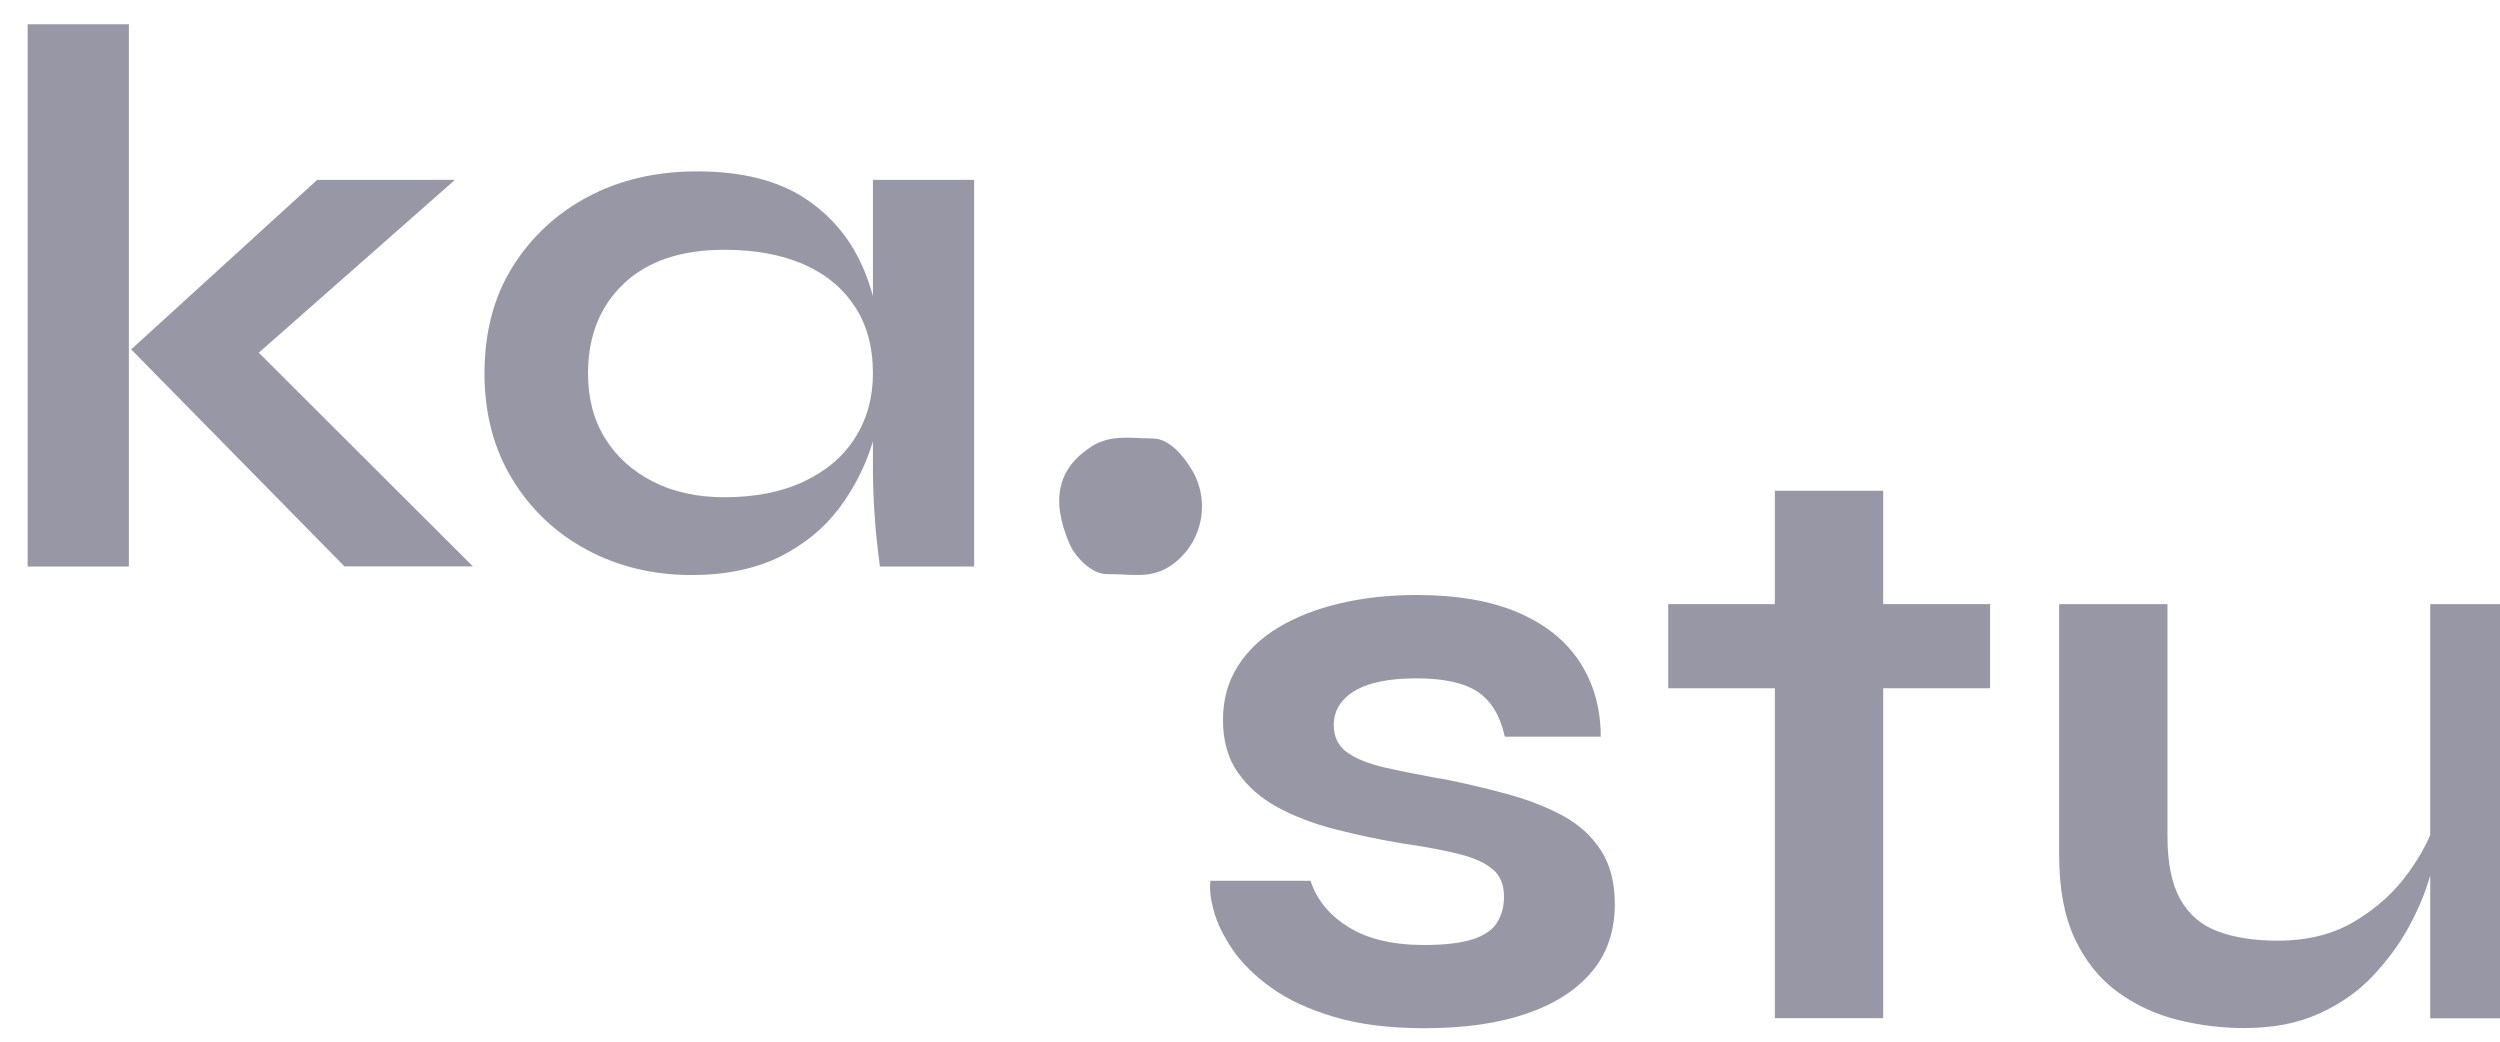
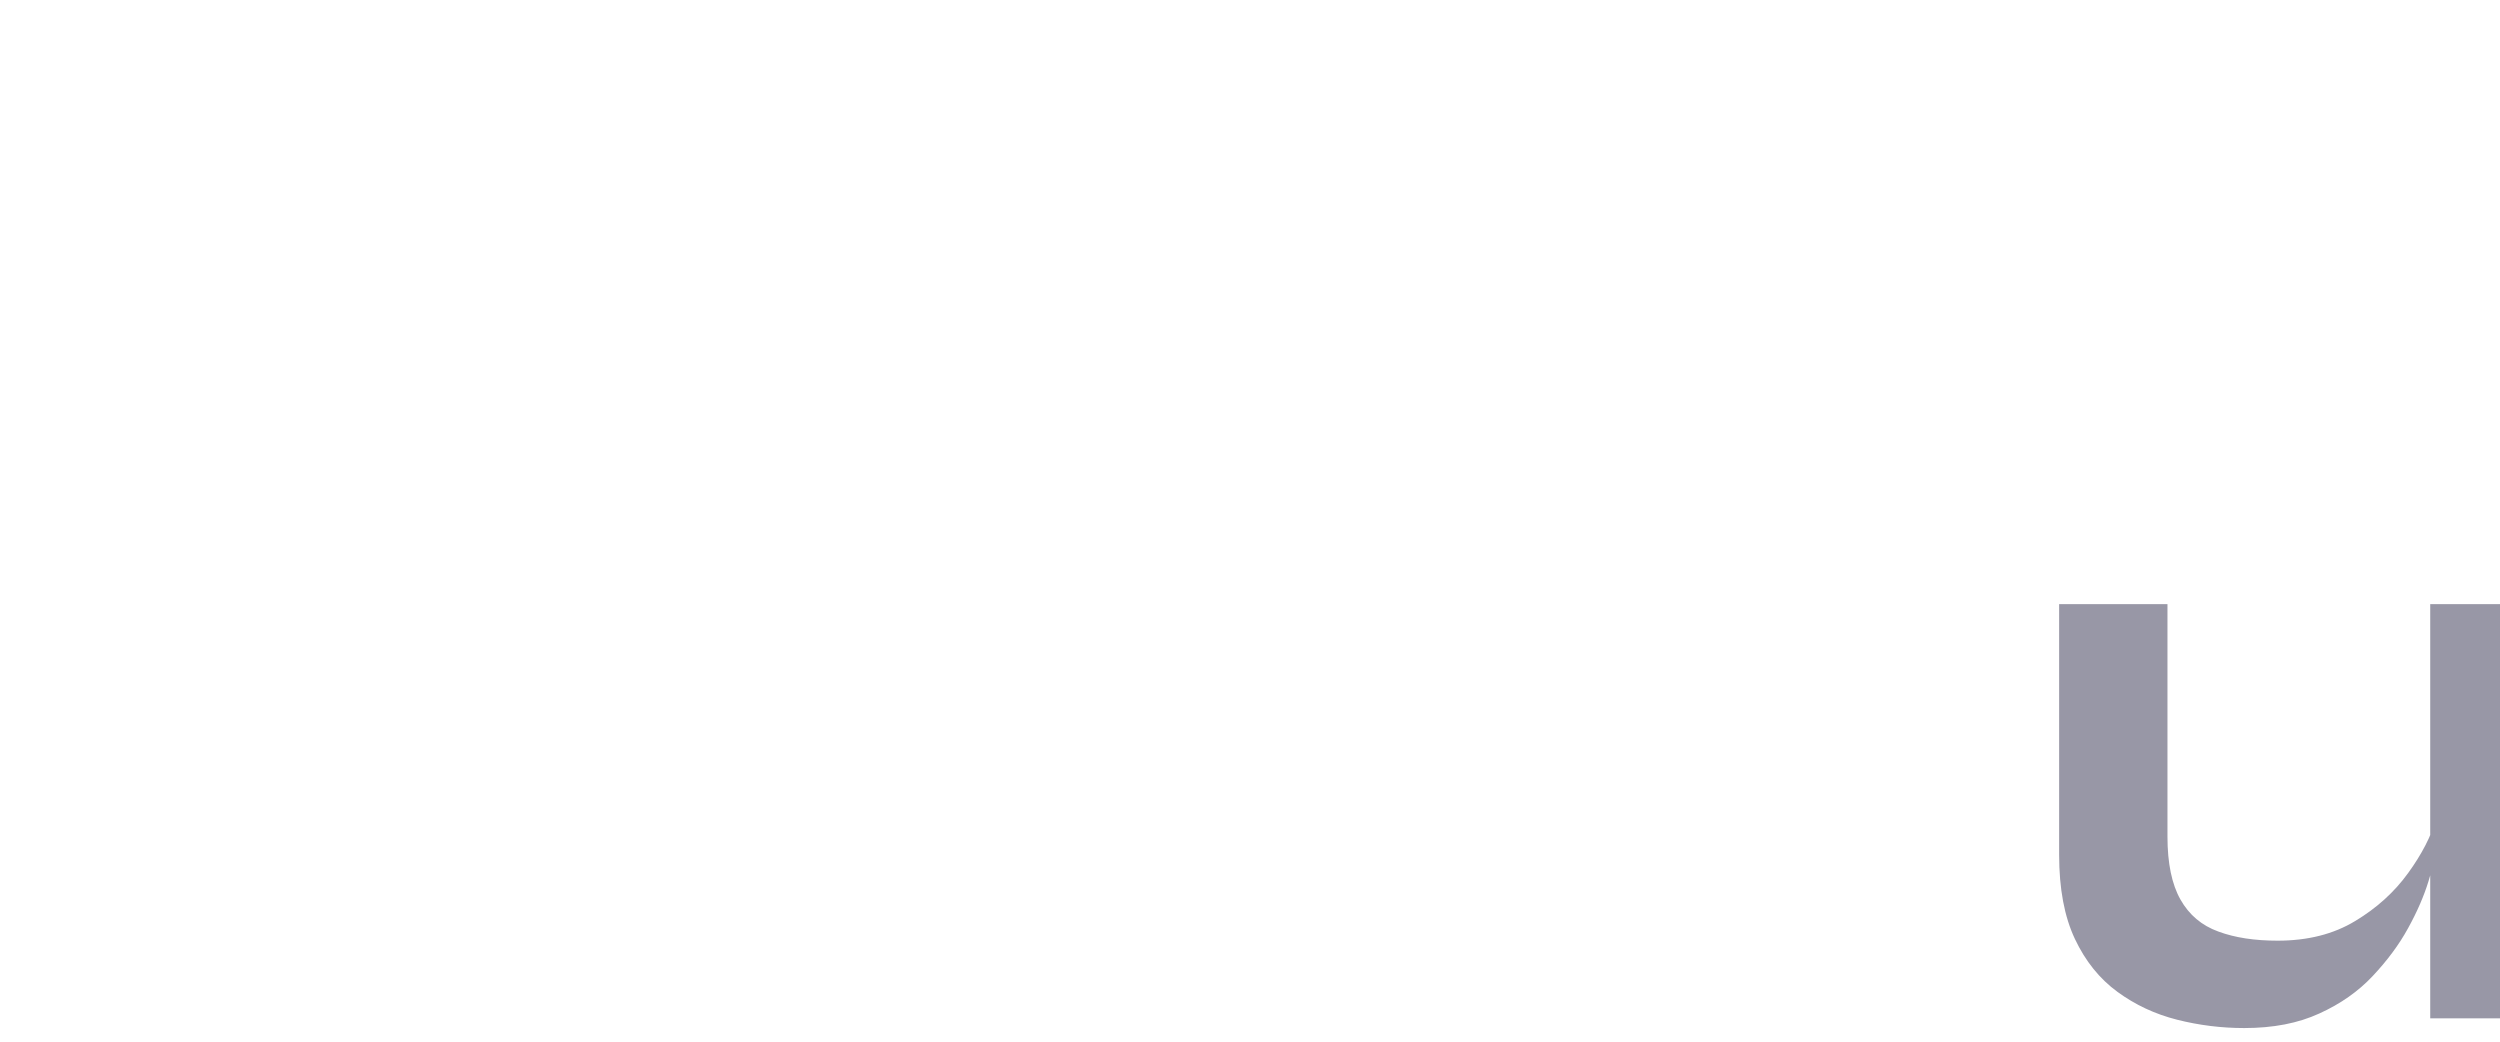
<svg xmlns="http://www.w3.org/2000/svg" width="1440" height="600" viewBox="0 0 1440 600" fill="none">
-   <path d="M685.984 269.755C698.107 288.998 692.402 314.477 673.148 326.592C662.095 333.541 651.041 330.512 637.581 330.69C628.578 330.78 619.219 320.446 616.277 313.764C604.6 287.127 609.859 269.042 629.113 256.927C639.81 250.156 651.933 252.472 663.699 252.561C672.881 252.472 680.636 261.203 685.984 269.755Z" fill="#32314E" fill-opacity="0.5" />
-   <path d="M15.921 13.987H74.218V326.325H15.921V13.987ZM262.035 103.608L129.307 220.579L130.644 184.766L272.376 326.236H198.39L75.555 201.247L182.701 103.608H262.035Z" fill="#32314E" fill-opacity="0.5" />
-   <path d="M398.33 331.225C376.224 331.225 356.078 326.325 338.072 316.704C319.977 306.993 305.625 293.363 295.017 275.902C284.41 258.441 279.062 238.218 279.062 215.145C279.062 191.537 284.41 171.047 295.196 153.764C305.982 136.481 320.512 122.94 338.874 113.229C357.237 103.519 378.096 98.708 401.45 98.708C427.123 98.708 447.892 103.875 463.581 114.209C479.269 124.543 490.679 138.441 497.899 156.08C505.031 173.719 508.685 193.408 508.685 215.234C508.685 228.419 506.635 241.782 502.446 255.323C498.256 268.953 491.838 281.425 483.191 292.918C474.545 304.41 463.135 313.675 449.14 320.713C434.967 327.661 418.03 331.225 398.33 331.225ZM417.139 286.414C434.788 286.414 450.031 283.474 462.867 277.416C475.704 271.448 485.598 263.074 492.462 252.294C499.326 241.514 502.802 229.131 502.802 215.145C502.802 199.911 499.326 186.993 492.284 176.392C485.242 165.791 475.436 157.684 462.689 152.16C449.942 146.637 434.788 143.875 417.139 143.875C392.358 143.875 373.015 150.379 359.287 163.385C345.56 176.392 338.696 193.675 338.696 215.145C338.696 229.488 341.994 241.96 348.59 252.561C355.187 263.163 364.368 271.448 376.135 277.416C387.901 283.385 401.628 286.414 417.139 286.414ZM502.802 103.608H561.099V326.325H506.813C505.298 314.655 504.228 304.41 503.693 295.412C503.069 286.414 502.802 277.684 502.802 268.953V103.608Z" fill="#32314E" fill-opacity="0.5" />
-   <path d="M697.215 507.35H754.889C758.365 518.218 765.675 527.127 776.728 533.987C787.781 540.846 802.222 544.321 820.228 544.321C832.351 544.321 841.8 543.163 848.574 540.935C855.26 538.708 859.895 535.412 862.48 531.136C865.065 526.86 866.313 521.96 866.313 516.526C866.313 509.844 864.263 504.588 860.074 500.935C855.884 497.283 849.466 494.254 840.819 492.027C832.173 489.8 821.12 487.751 807.659 485.791C794.199 483.563 781.274 480.802 768.794 477.595C756.315 474.388 745.262 470.111 735.635 464.855C726.007 459.599 718.431 452.829 712.815 444.722C707.199 436.526 704.436 426.548 704.436 414.699C704.436 403.207 707.199 392.962 712.815 383.964C718.431 374.967 726.275 367.483 736.348 361.425C746.42 355.367 758.276 350.735 771.914 347.528C785.553 344.321 800.172 342.717 815.86 342.717C839.571 342.717 859.271 346.192 874.96 353.051C890.648 359.911 902.415 369.532 910.259 381.826C918.104 394.12 922.026 408.285 922.026 424.321H866.759C864.174 412.472 859.093 403.92 851.427 398.664C843.761 393.408 831.905 390.735 815.86 390.735C800.172 390.735 788.316 393.14 780.294 397.951C772.271 402.762 768.26 409.354 768.26 417.639C768.26 424.321 770.756 429.577 775.747 433.229C780.739 436.882 788.049 439.911 797.854 442.138C807.659 444.365 819.872 446.771 834.58 449.354C847.059 451.938 859.004 454.788 870.325 457.996C881.645 461.203 891.896 465.301 900.81 470.2C909.813 475.189 916.856 481.693 922.204 489.889C927.463 498.085 930.137 508.33 930.137 520.802C930.137 536.125 925.77 549.131 916.945 559.644C908.12 570.245 895.551 578.263 879.239 583.875C862.926 589.488 843.405 592.249 820.674 592.249C800.528 592.249 783.146 590.111 768.527 585.746C753.997 581.47 741.874 575.857 732.247 568.909C722.62 562.049 715.222 554.655 709.873 546.815C704.614 538.975 700.959 531.581 699.087 524.454C697.215 517.595 696.591 511.804 697.215 507.35Z" fill="#32314E" fill-opacity="0.5" />
-   <path d="M960.891 347.973H1146.3V396.437H960.891V347.973ZM1022.31 282.673H1084.71V586.459H1022.31V282.673Z" fill="#32314E" fill-opacity="0.5" />
  <path d="M1403.2 471.804L1403.65 488.107C1403.02 492.561 1401.42 499.065 1398.83 507.528C1396.25 515.991 1392.33 525.078 1387.07 534.61C1381.81 544.232 1374.94 553.408 1366.65 562.227C1358.36 571.047 1348.11 578.263 1335.9 583.786C1323.69 589.399 1309.34 592.16 1292.67 592.16C1279.57 592.16 1266.64 590.557 1253.98 587.35C1241.32 584.143 1229.91 578.797 1219.66 571.314C1209.41 563.831 1201.21 553.675 1195.15 540.846C1189.09 528.018 1186.06 511.893 1186.06 492.383V347.973H1248.46V481.871C1248.46 497.194 1250.95 509.31 1255.94 518.129C1260.93 526.949 1268.16 533.096 1277.78 536.57C1287.41 540.134 1298.73 541.826 1311.92 541.826C1329.22 541.826 1344.1 538.085 1356.58 530.512C1369.06 523.029 1379.22 513.764 1387.07 502.895C1394.91 492.116 1400.26 481.693 1403.2 471.804ZM1462.21 586.548H1399.81V347.973H1462.21V586.548Z" fill="#32314E" fill-opacity="0.5" />
</svg>